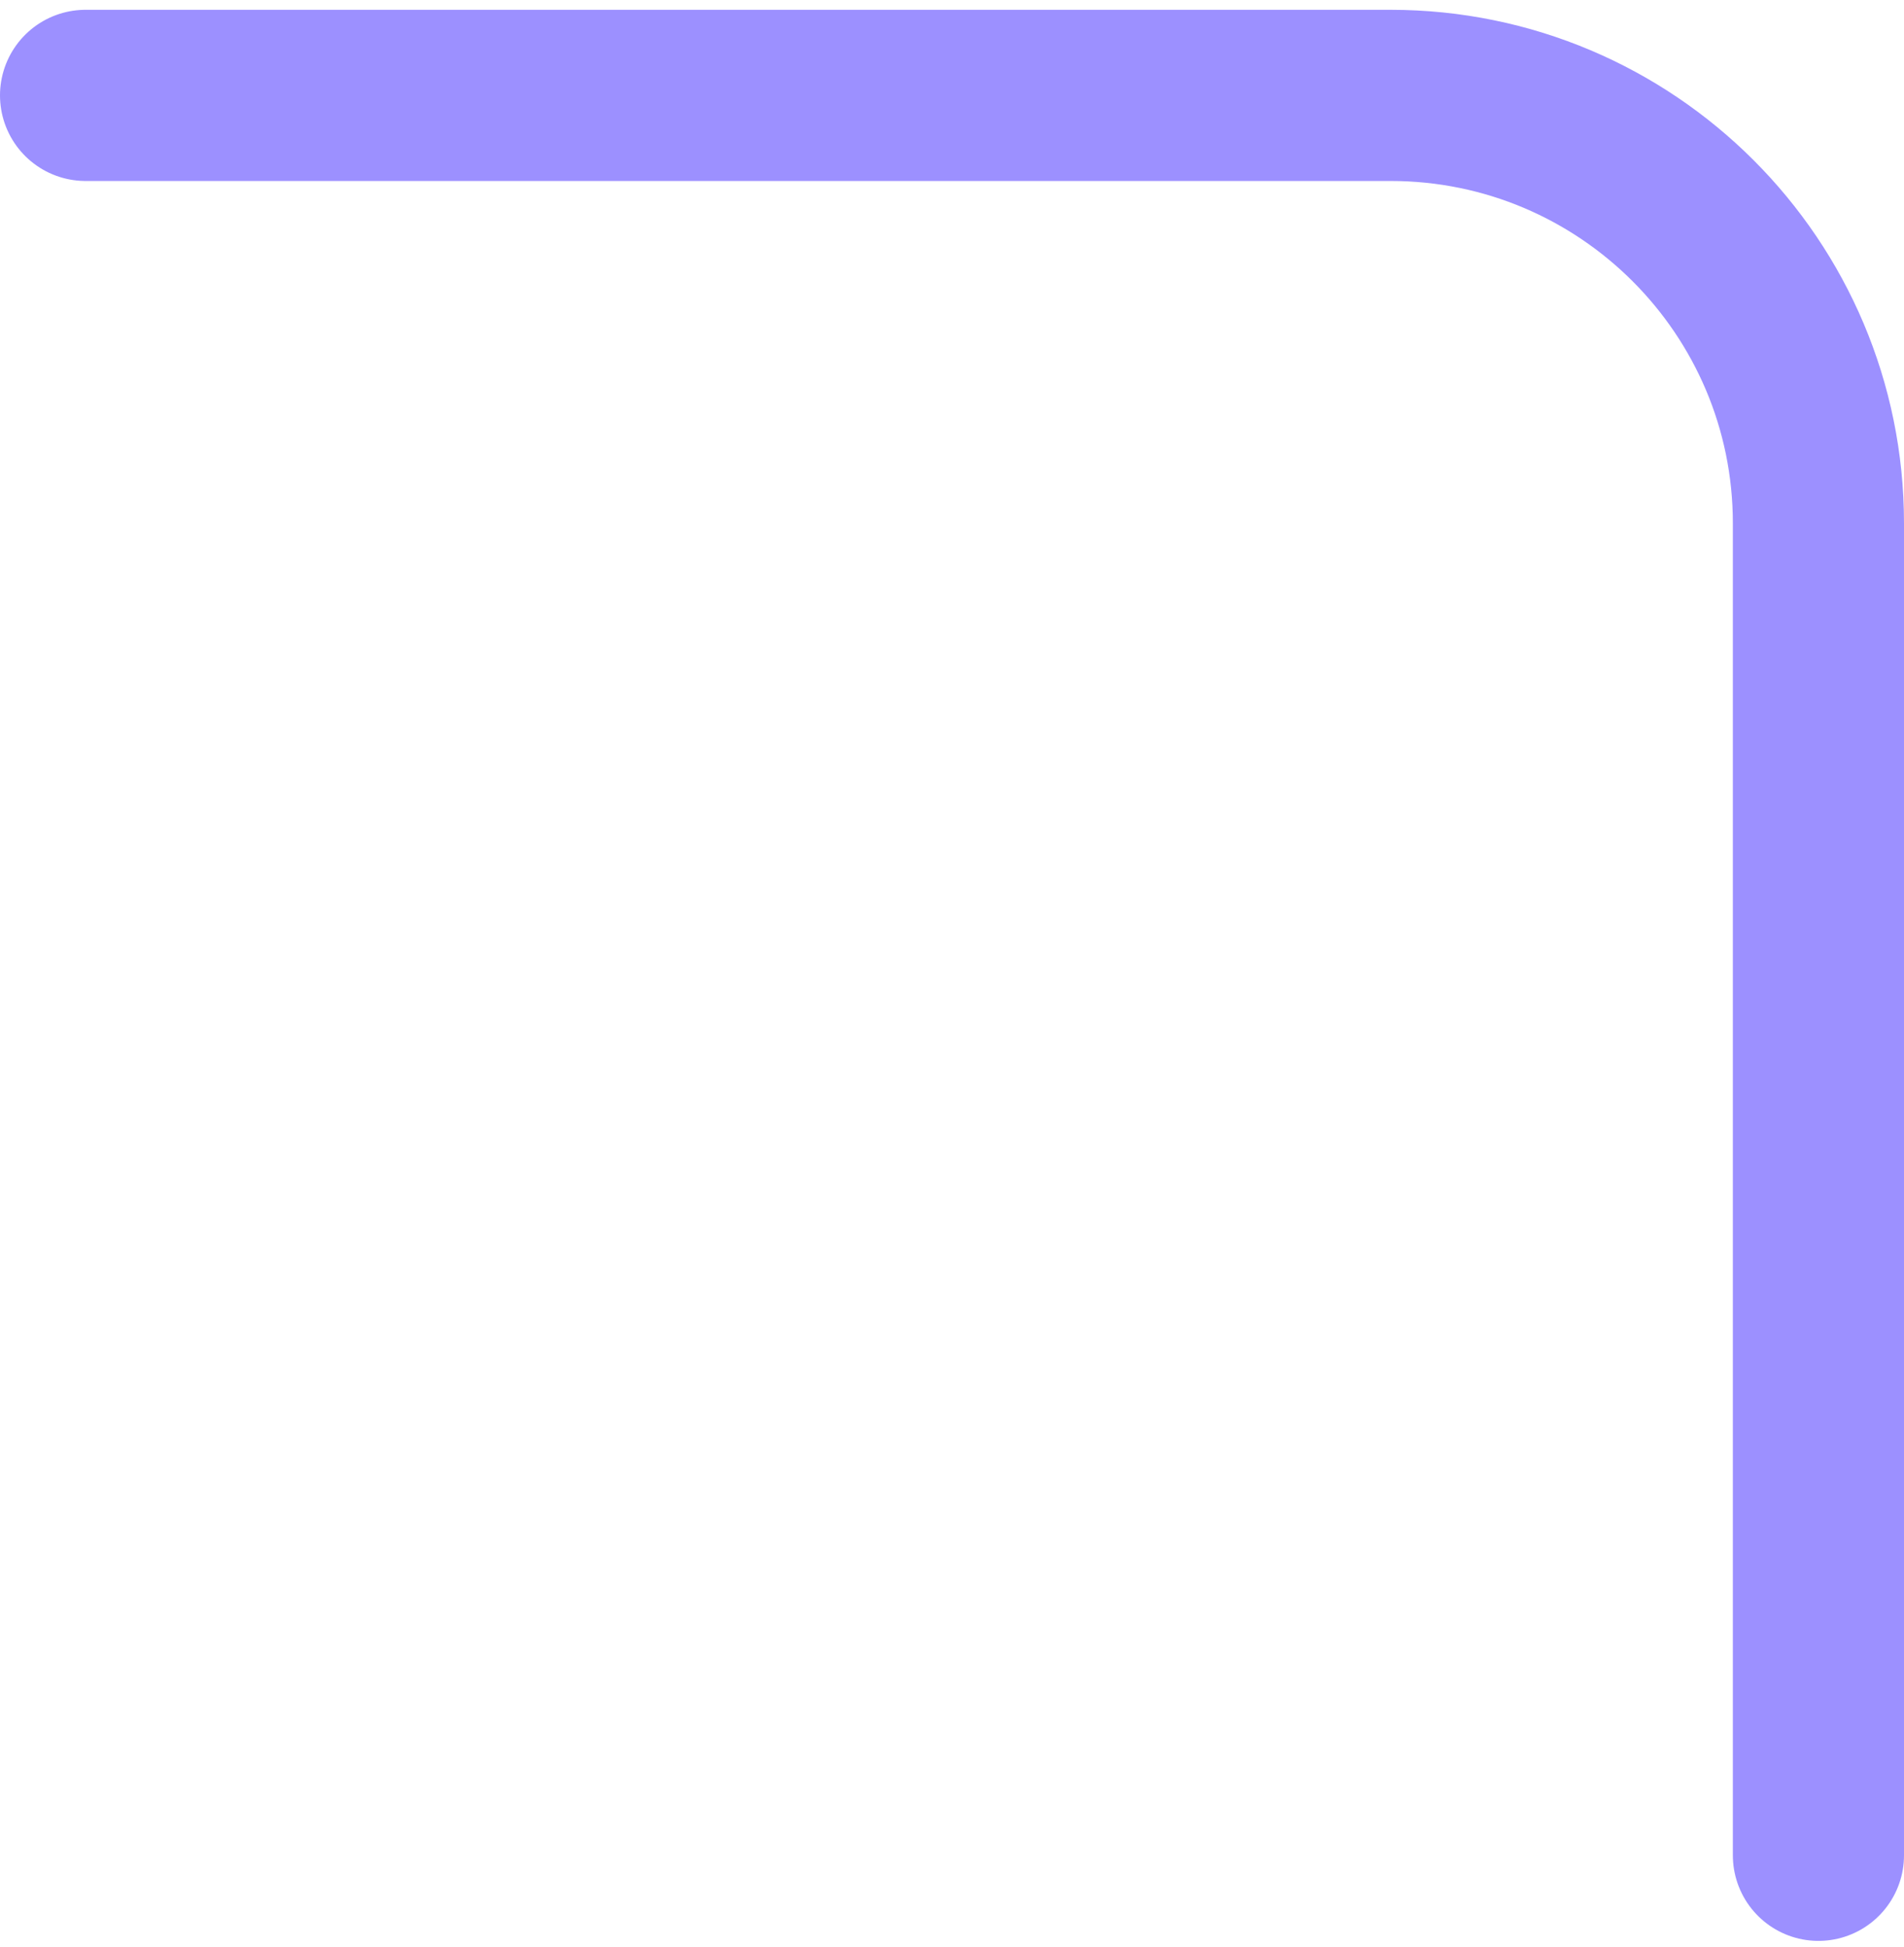
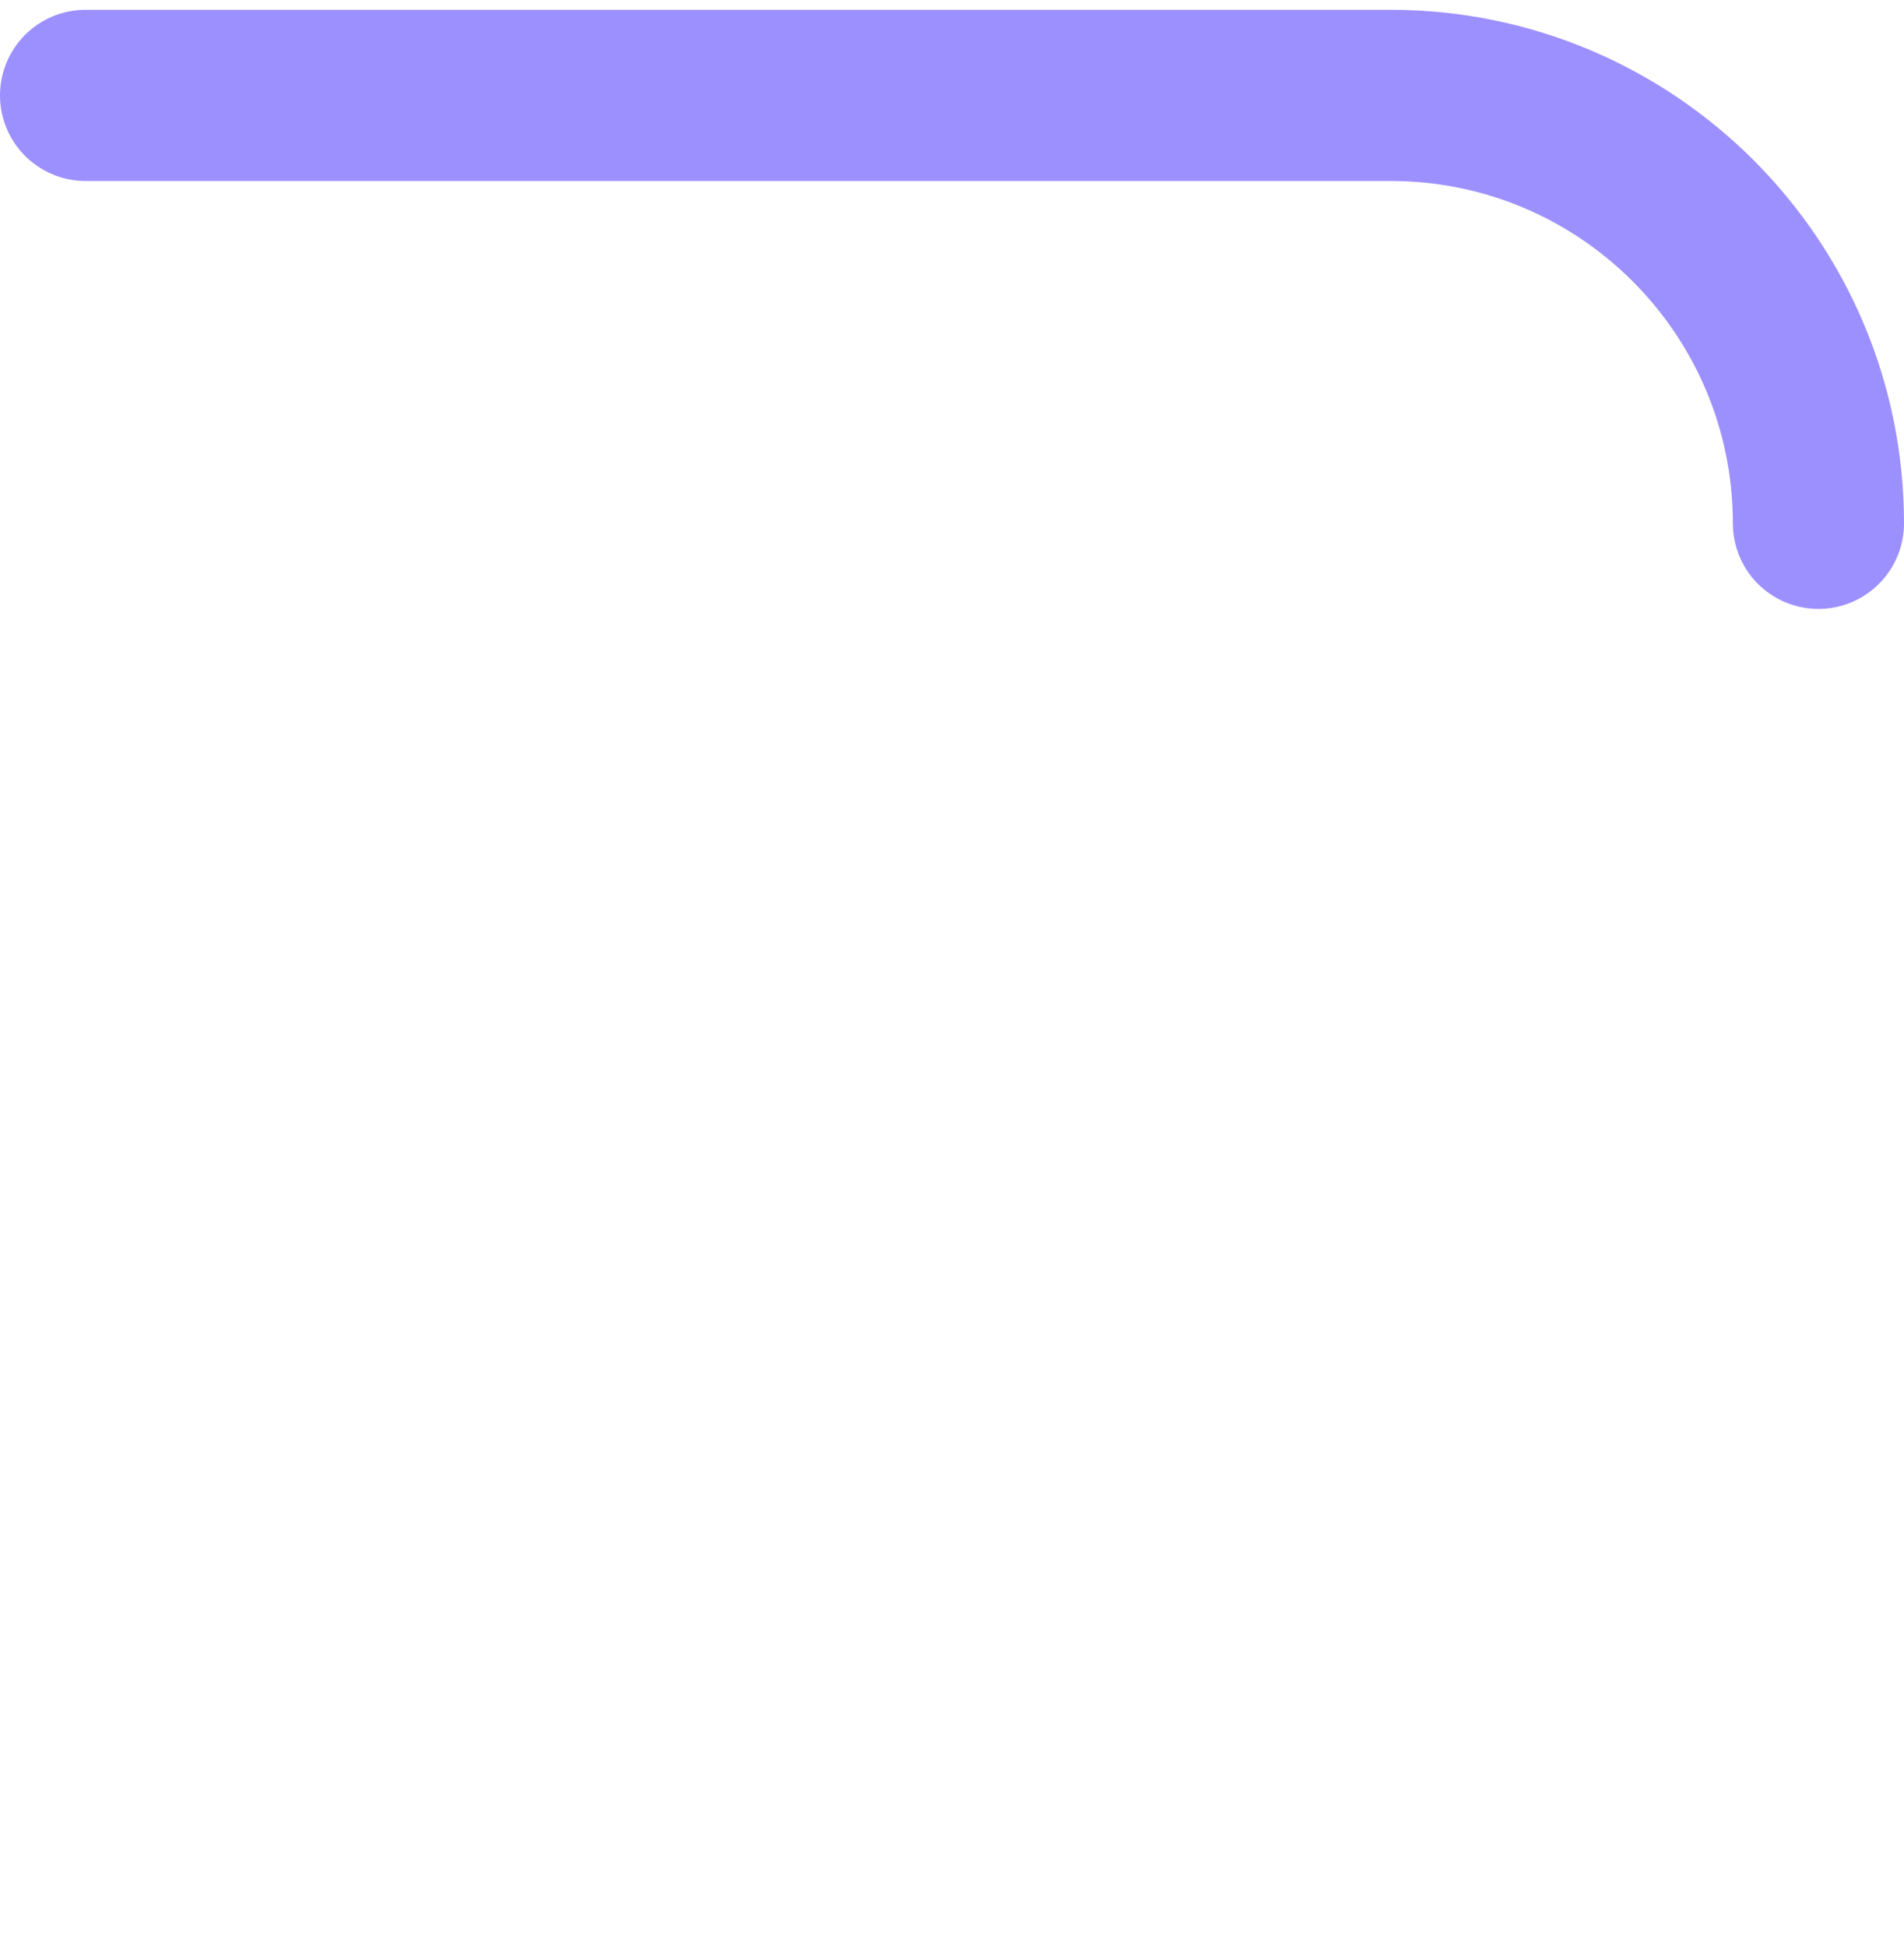
<svg xmlns="http://www.w3.org/2000/svg" width="178" height="182" viewBox="0 0 178 182" fill="none">
  <g filter="url(#filter0_b_2925_1086)">
-     <path d="M8 8.916L130 8.916C152.091 8.916 170 26.825 170 48.916L170 173.416" stroke="#9C90FF" stroke-width="16" stroke-linecap="round" />
+     <path d="M8 8.916L130 8.916C152.091 8.916 170 26.825 170 48.916" stroke="#9C90FF" stroke-width="16" stroke-linecap="round" />
  </g>
  <defs>
    <filter id="filter0_b_2925_1086" x="-420" y="-419.084" width="1018" height="1020.5" filterUnits="userSpaceOnUse" color-interpolation-filters="sRGB">
      <feFlood flood-opacity="0" result="BackgroundImageFix" />
      <feGaussianBlur in="BackgroundImageFix" stdDeviation="210" />
      <feComposite in2="SourceAlpha" operator="in" result="effect1_backgroundBlur_2925_1086" />
      <feBlend mode="normal" in="SourceGraphic" in2="effect1_backgroundBlur_2925_1086" result="shape" />
    </filter>
  </defs>
</svg>